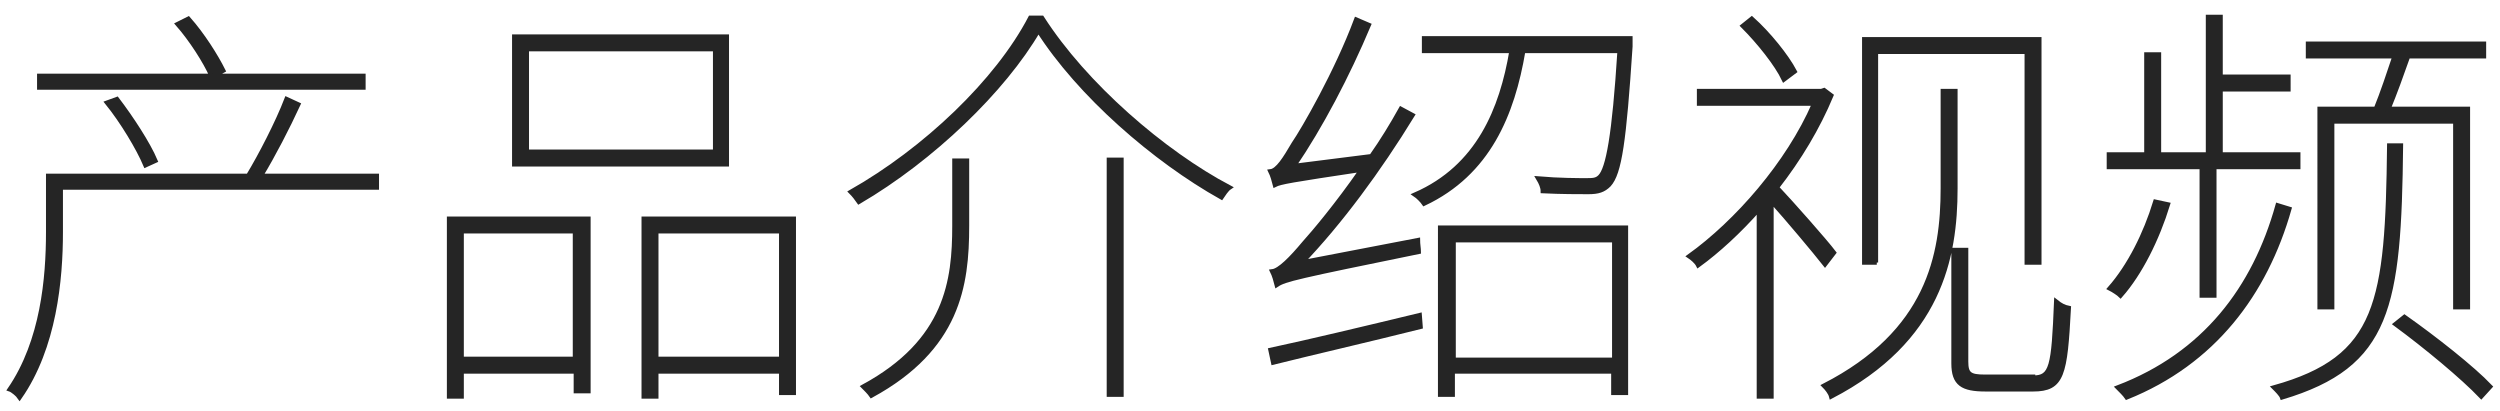
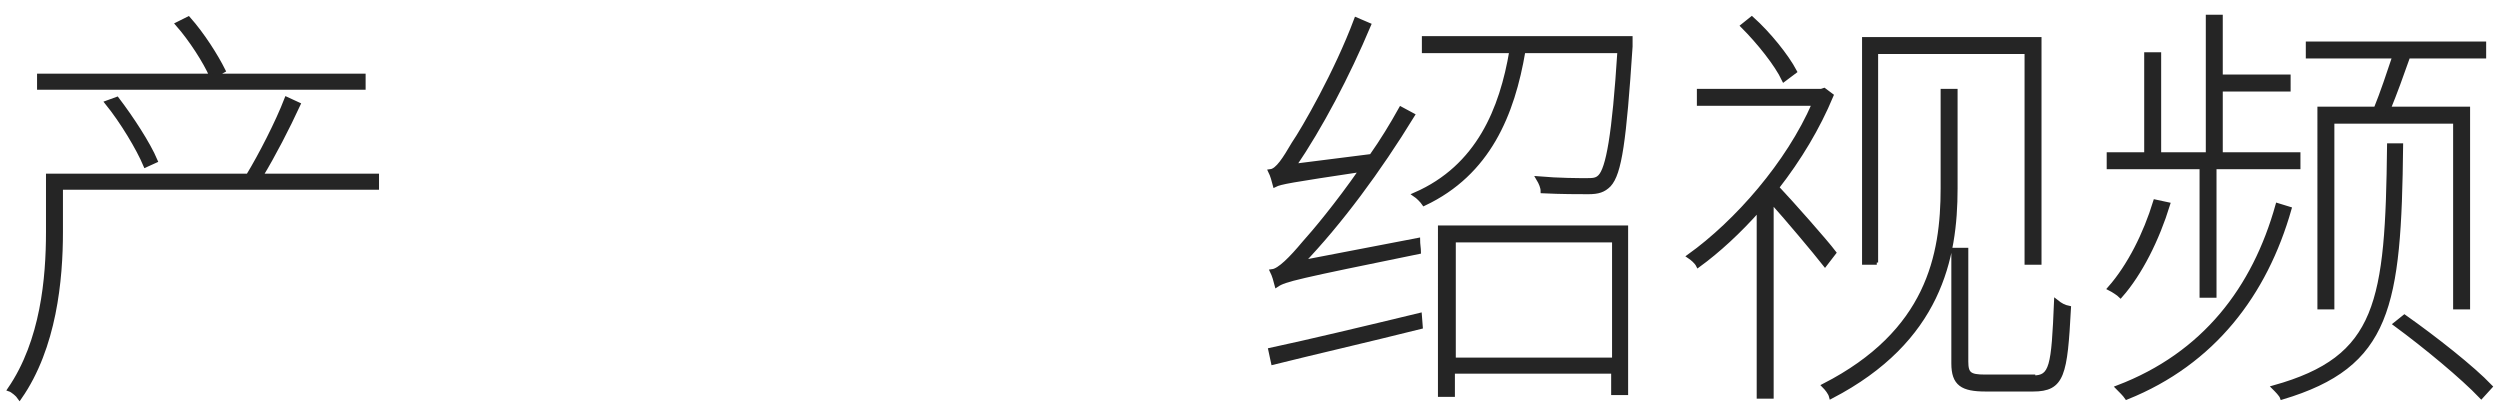
<svg xmlns="http://www.w3.org/2000/svg" version="1.1" id="レイヤー_1" x="0px" y="0px" viewBox="0 0 280 46" style="enable-background:new 0 0 280 46;" xml:space="preserve" height="46px" width="280px">
  <style type="text/css">
	.st0{fill:#252525;stroke:#252525;stroke-width:0.5;}
	.st1{fill:#E68F3A;fill-opacity:0;}
</style>
  <g>
    <path class="st0" d="M42.1,21H6.8v5c0,5.3-0.7,12.9-4.6,18.5c-0.2-0.3-0.8-0.8-1.1-0.9C4.8,38.2,5.4,31.1,5.4,26v-6.3h22.4   c1.4-2.3,3.3-6,4.3-8.6l1.3,0.6c-1.2,2.6-2.8,5.7-4.2,8h13V21z M40.7,9.8H4.4V8.5h19.3c-0.7-1.6-2.3-4.1-3.8-5.8l1.2-0.6   c1.6,1.8,3.1,4.2,3.9,5.8l-1.1,0.6h16.8V9.8z M16.3,18.5c-0.8-1.9-2.6-4.9-4.3-7l1.1-0.4c1.6,2.1,3.5,5,4.3,6.9L16.3,18.5z" />
-     <path class="st0" d="M50.4,24.5h15.5v19.3h-1.4v-2.2H51.7v2.8h-1.4V24.5z M51.7,25.9v14.3h12.7V25.9H51.7z M81.4,18.4H57.6V4.1   h23.8V18.4z M80.1,5.5H59V17h21.1V5.5z M88.9,24.5V44h-1.4v-2.4h-14v2.8h-1.4V24.5H88.9z M87.5,40.2V25.9h-14v14.3H87.5z" />
-     <path class="st0" d="M96.2,22.6c-0.2-0.3-0.6-0.8-0.9-1.1c8.3-4.7,16.4-12.4,20.1-19.5h1.3c4.8,7.5,13.6,15.1,21,19   c-0.3,0.2-0.7,0.8-0.9,1.1c-7.5-4.2-15.9-11.5-20.5-18.7C112.4,10.1,104.4,17.8,96.2,22.6z M108.3,18v7.3c0,6.7-1,13.7-10.7,19   c-0.2-0.3-0.7-0.8-0.9-1c9.4-5.1,10.2-11.9,10.2-18V18H108.3z M125.6,17.9v26.3h-1.4V17.9H125.6z" />
    <path class="st0" d="M158.8,26.9c0,0.4,0.1,1,0.1,1.3c-13.7,2.8-15,3.1-15.9,3.7c-0.1-0.4-0.3-1.1-0.5-1.5c0.8-0.1,2.1-1.4,3.6-3.2   c1-1.1,3.7-4.3,6.4-8.2c-8,1.2-9.1,1.4-9.7,1.7c-0.1-0.4-0.3-1.1-0.5-1.5c0.8-0.1,1.6-1.4,2.6-3.1c1.1-1.6,4.8-8,7-13.9l1.4,0.6   c-2.4,5.7-5.4,11.4-8.4,15.8l8.7-1.1c1.2-1.7,2.3-3.5,3.3-5.3l1.3,0.7c-3.8,6.2-8.1,12-12.4,16.5L158.8,26.9z M142.3,39.2   c4.2-0.9,10.5-2.4,16.7-3.9l0.1,1.3c-6,1.5-12.1,2.9-16.5,4L142.3,39.2z M182.6,4.3c0,0,0,0.6,0,0.9c-0.7,10.6-1.2,14.2-2.4,15.5   c-0.6,0.6-1.2,0.8-2.3,0.8c-1,0-3.1,0-5.1-0.1c0-0.4-0.2-0.9-0.5-1.4c2.3,0.2,4.6,0.2,5.3,0.2c0.8,0,1.2,0,1.6-0.4   c0.9-0.9,1.6-4.6,2.2-14.1h-10.8c-1.2,7.1-3.9,13.7-11.1,17.1c-0.2-0.3-0.7-0.8-1-1c7.1-3.1,9.7-9.6,10.8-16.1h-9.8V4.3H182.6z    M161.4,25.5h20.7v18.5h-1.4v-2.4h-18v2.6h-1.4V25.5z M162.8,26.9v13.4h18V26.9H162.8z" />
    <path class="st0" d="M204.4,29.6c-1.1-1.4-4.2-5.1-6-7.1v21.9h-1.4V23.4c-2.2,2.5-4.6,4.7-6.8,6.3c-0.2-0.4-0.7-0.8-1-1   c5.3-3.8,11.1-10.4,14-17.1h-12.9v-1.4H204l0.3-0.1l0.8,0.6c-1.5,3.6-3.6,7.1-6.1,10.3c1.7,1.8,5.5,6.1,6.4,7.3L204.4,29.6z    M199.8,8.9c-0.8-1.7-2.8-4.2-4.6-6l1-0.8c1.9,1.7,3.9,4.2,4.8,5.9L199.8,8.9z M219,21.1c0,7.8-1.8,17-13.9,23.3   c-0.1-0.4-0.5-0.9-0.8-1.2c11.7-6,13.3-14.6,13.3-22.1V10.2h1.4V21.1z M210.2,29.4h-1.4v-25h19.6v25h-1.4V5.8h-16.9V29.4z    M227.7,42.3c2.1,0,2.3-1.2,2.6-8.5c0.5,0.4,0.9,0.6,1.4,0.7c-0.4,7.5-0.7,9.1-4,9.1h-5.3c-2.6,0-3.6-0.6-3.6-2.9V28h1.4v12.5   c0,1.4,0.4,1.7,2.1,1.7H227.7z" />
    <path class="st0" d="M246.6,18.7h-10.4v-1.4h4.2V6.1h1.4v11.2h5.5V1.9h1.4v6.7h7.6V10h-7.6v7.3h8.7v1.4H248v14.4h-1.4V18.7z    M242.8,22.9c-1.2,3.9-3.1,7.7-5.3,10.2c-0.2-0.2-0.8-0.6-1.2-0.8c2.2-2.5,4-6.1,5.1-9.7L242.8,22.9z M256.4,23.4   c-2.7,9.5-8.5,17.2-18.2,21.1c-0.2-0.3-0.7-0.8-1-1.1c9.7-3.7,15.3-11.1,17.9-20.4L256.4,23.4z M268.9,16.3   c-0.2,18.1-1.3,24.6-13.3,28.2c-0.1-0.3-0.6-0.8-0.9-1.1c11.8-3.3,12.7-9.5,12.9-27.1H268.9z M266.1,12.2c0.7-1.7,1.5-4.1,2.1-5.9   h-9.7V4.9h19.7v1.4h-8.5c-0.7,2-1.5,4.2-2.2,5.9h8.9v22.2H275V13.6h-13.8v20.8h-1.4V12.2H266.1z M269.3,35.5   c3.4,2.4,7.6,5.7,9.6,7.8l-1,1.1c-2.1-2.2-6.2-5.6-9.6-8.1L269.3,35.5z" />
  </g>
-   <path class="st1" d="M22.1,105.4h92v47h-92V105.4z" />
</svg>